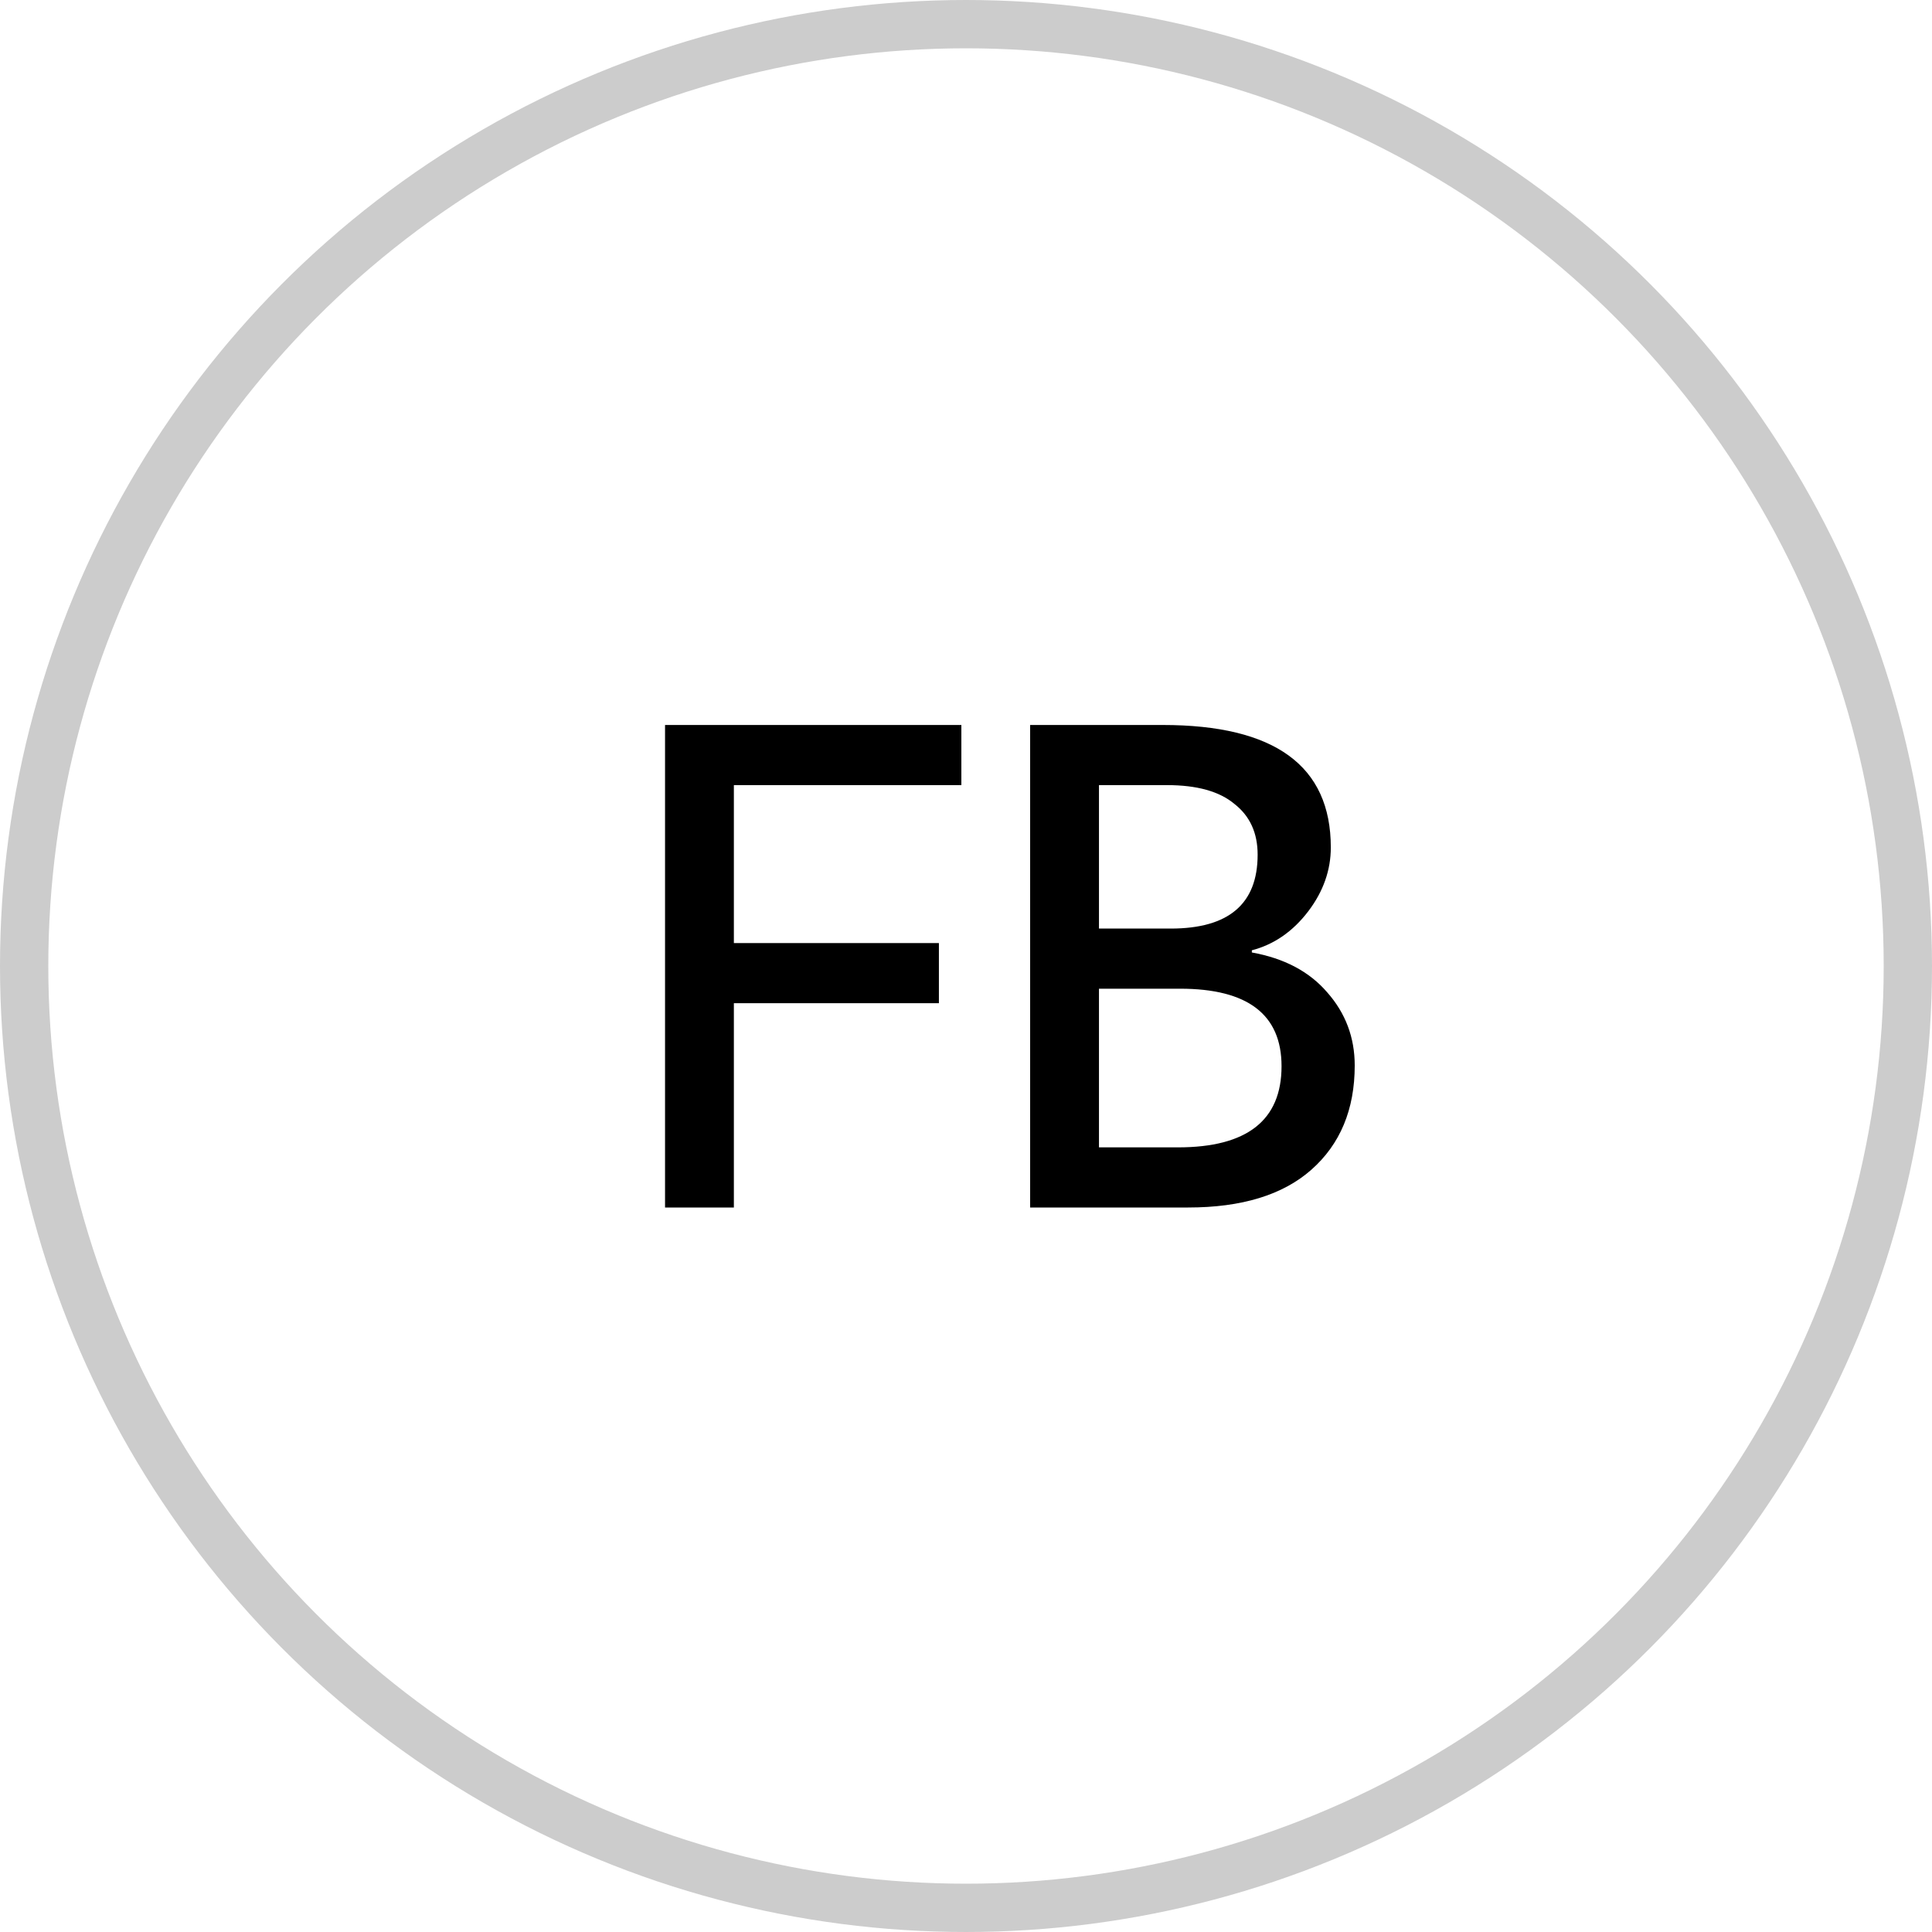
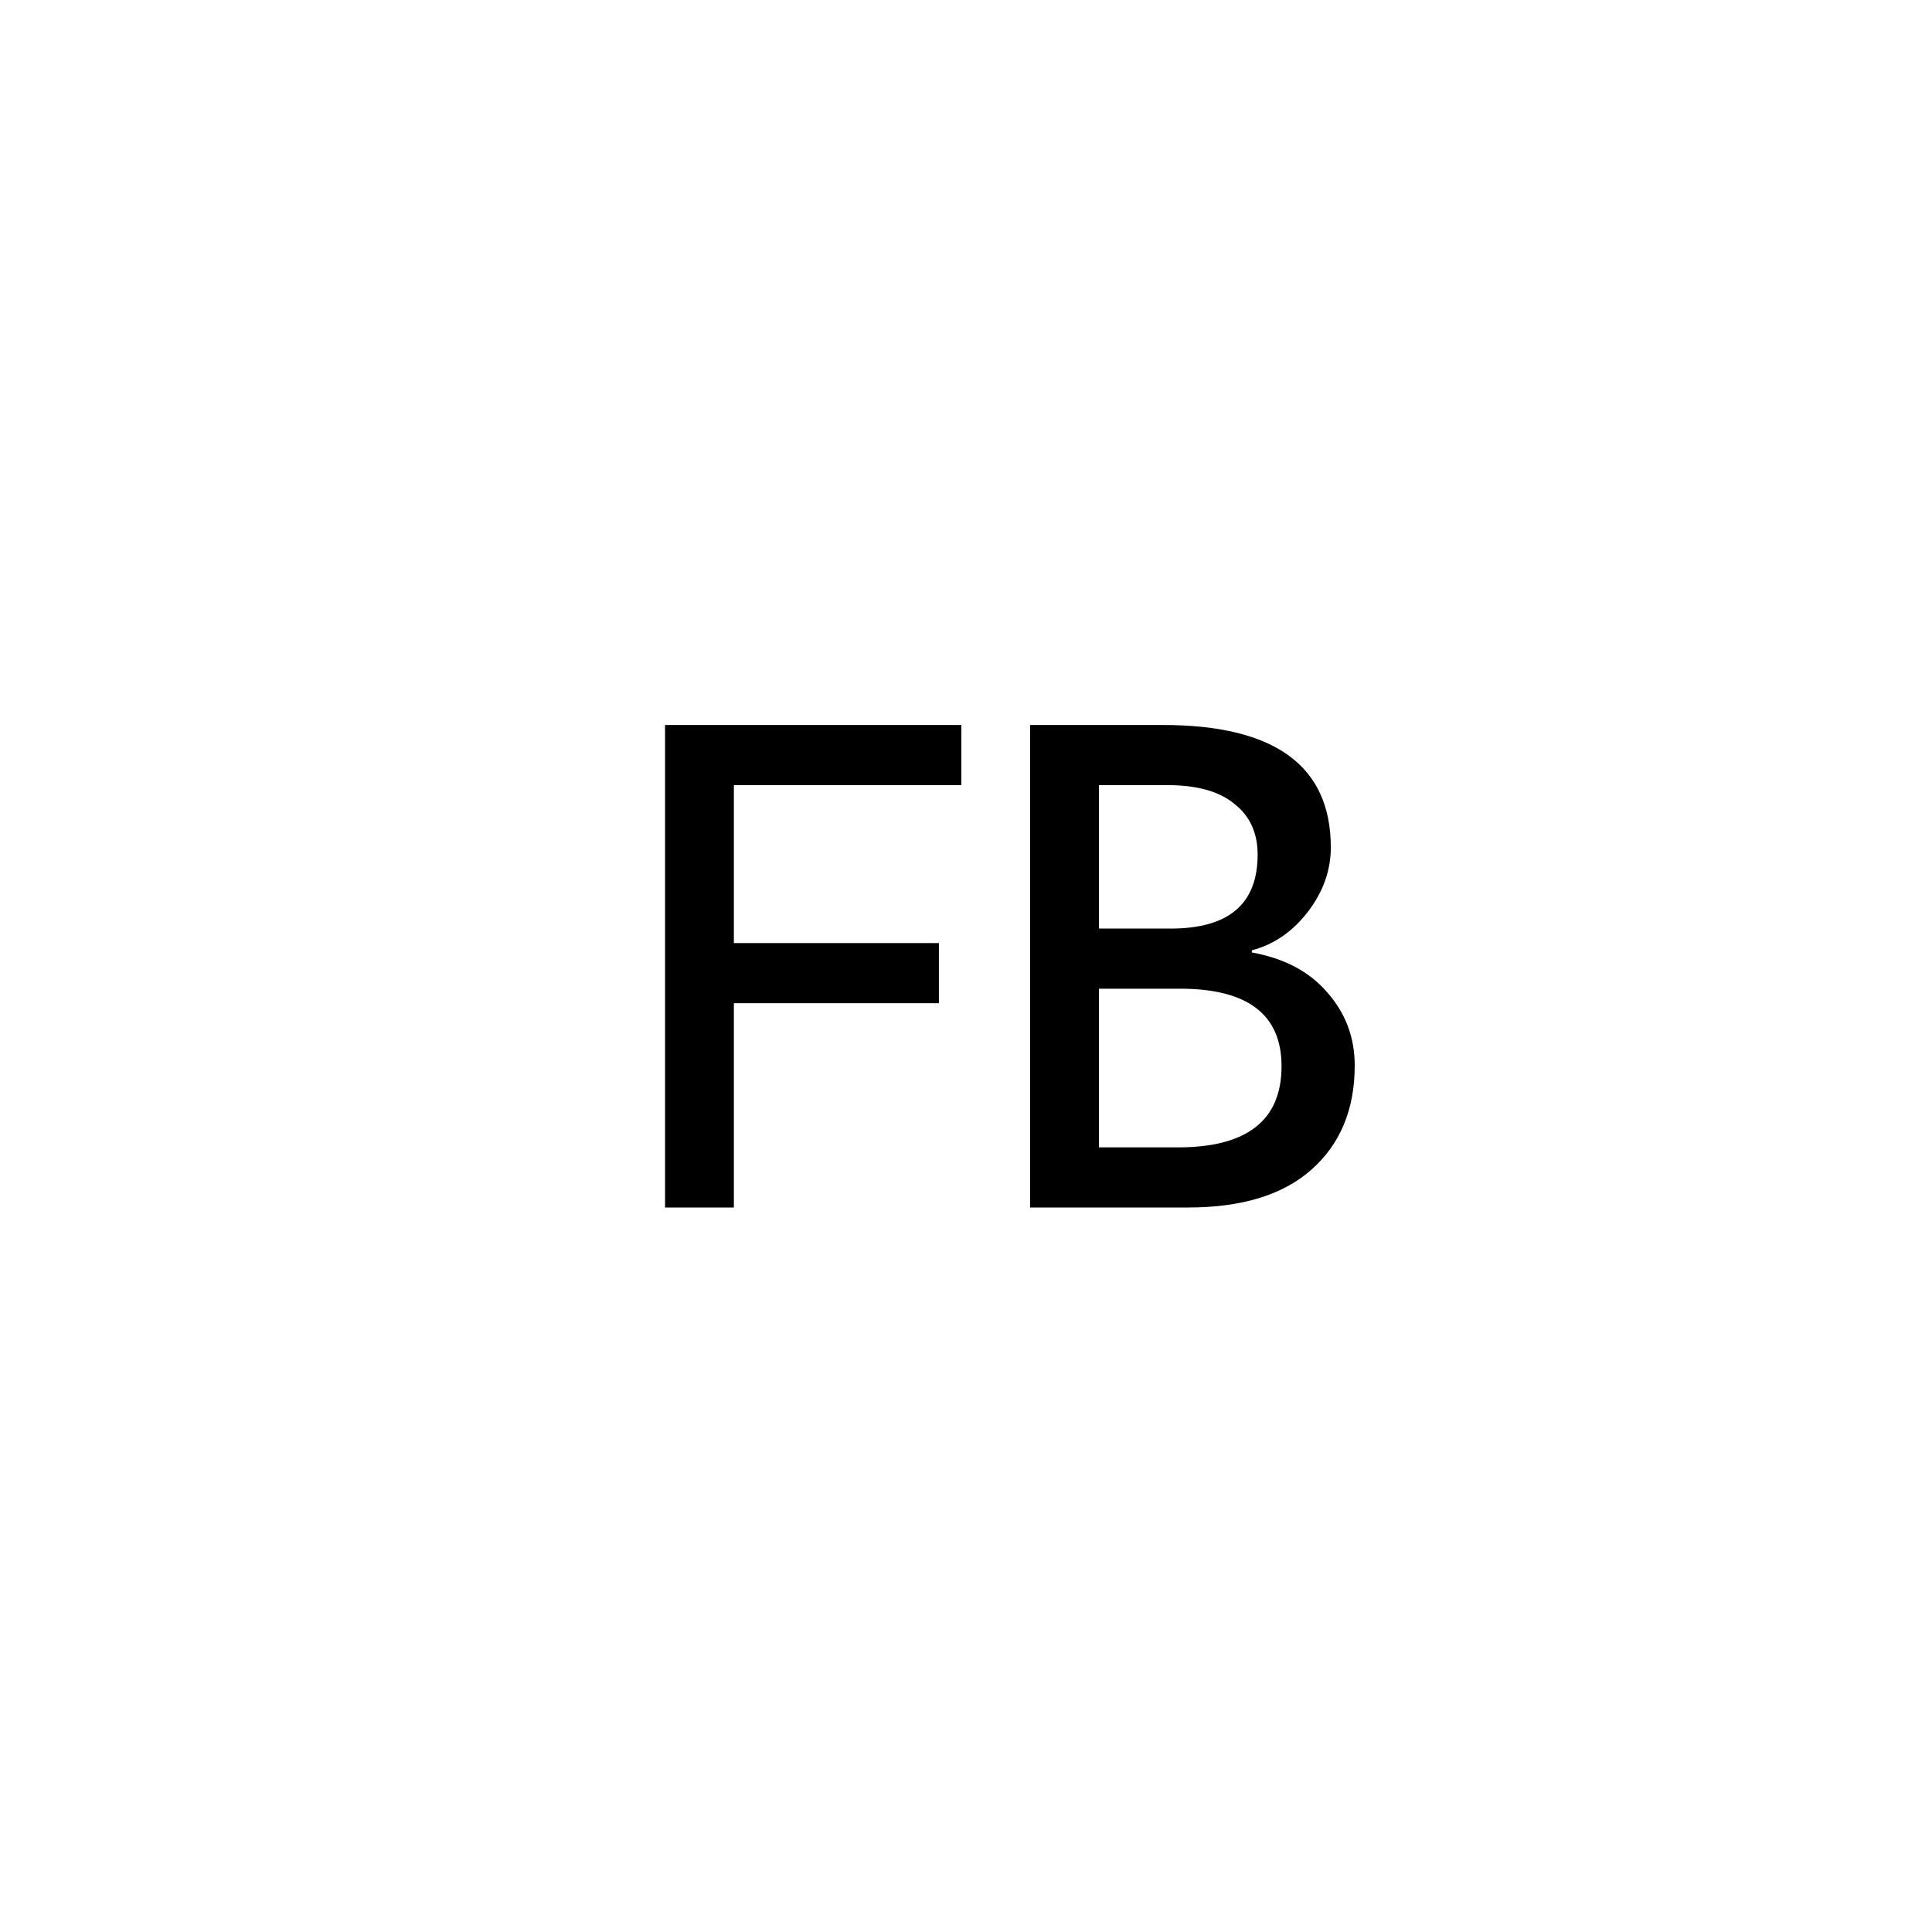
<svg xmlns="http://www.w3.org/2000/svg" width="40" height="40" viewBox="0 0 40 40" fill="none">
  <path d="M15.194 19.525H19.439V20.77H15.194V25H13.769V15.01H19.904V16.255H15.194V19.525ZM24.598 25H21.328V15.01H24.073C26.393 15.01 27.553 15.855 27.553 17.545C27.553 18.015 27.398 18.455 27.088 18.865C26.768 19.285 26.378 19.555 25.918 19.675V19.72C26.588 19.84 27.108 20.115 27.478 20.545C27.858 20.975 28.048 21.48 28.048 22.06C28.048 22.97 27.748 23.69 27.148 24.22C26.558 24.74 25.708 25 24.598 25ZM22.753 16.255V19.225H24.238C25.438 19.225 26.038 18.715 26.038 17.695C26.038 17.245 25.878 16.895 25.558 16.645C25.248 16.385 24.783 16.255 24.163 16.255H22.753ZM22.753 20.47V23.755H24.388C25.818 23.755 26.533 23.195 26.533 22.075C26.533 21.005 25.833 20.47 24.433 20.47H22.753Z" fill="black" />
-   <circle cx="20" cy="20" r="19.5" stroke="black" stroke-opacity="0.2" />
</svg>